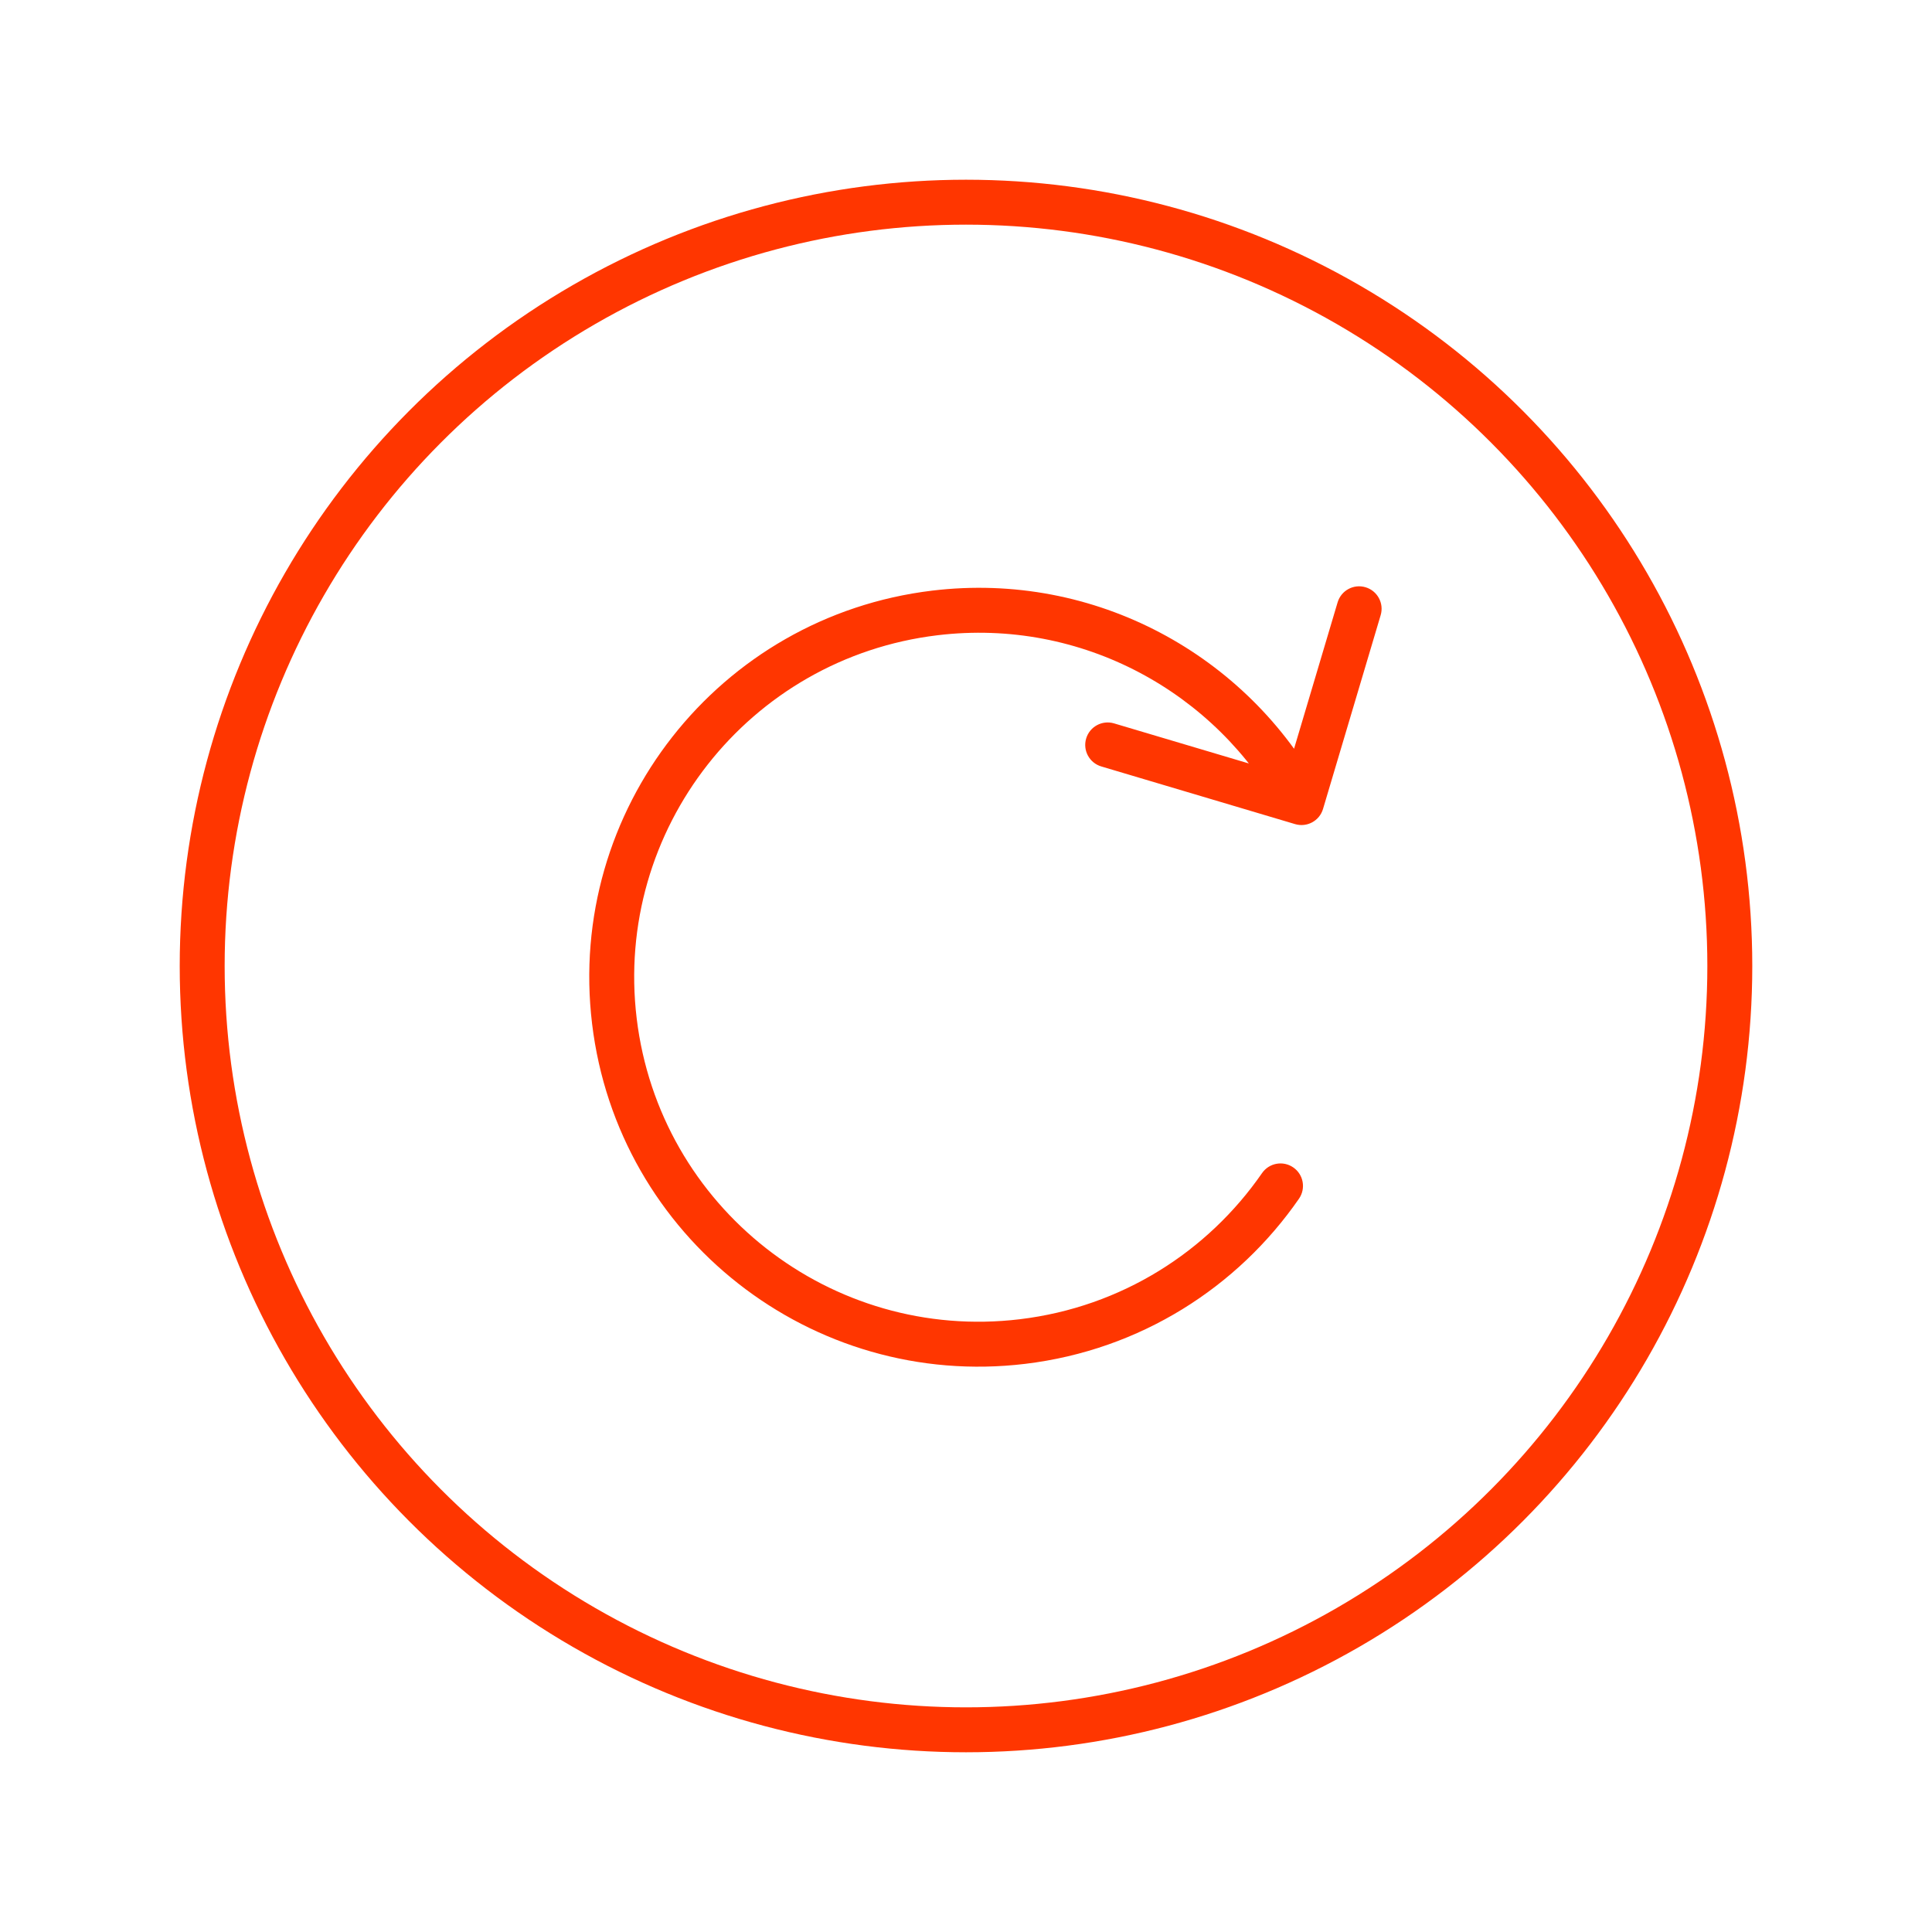
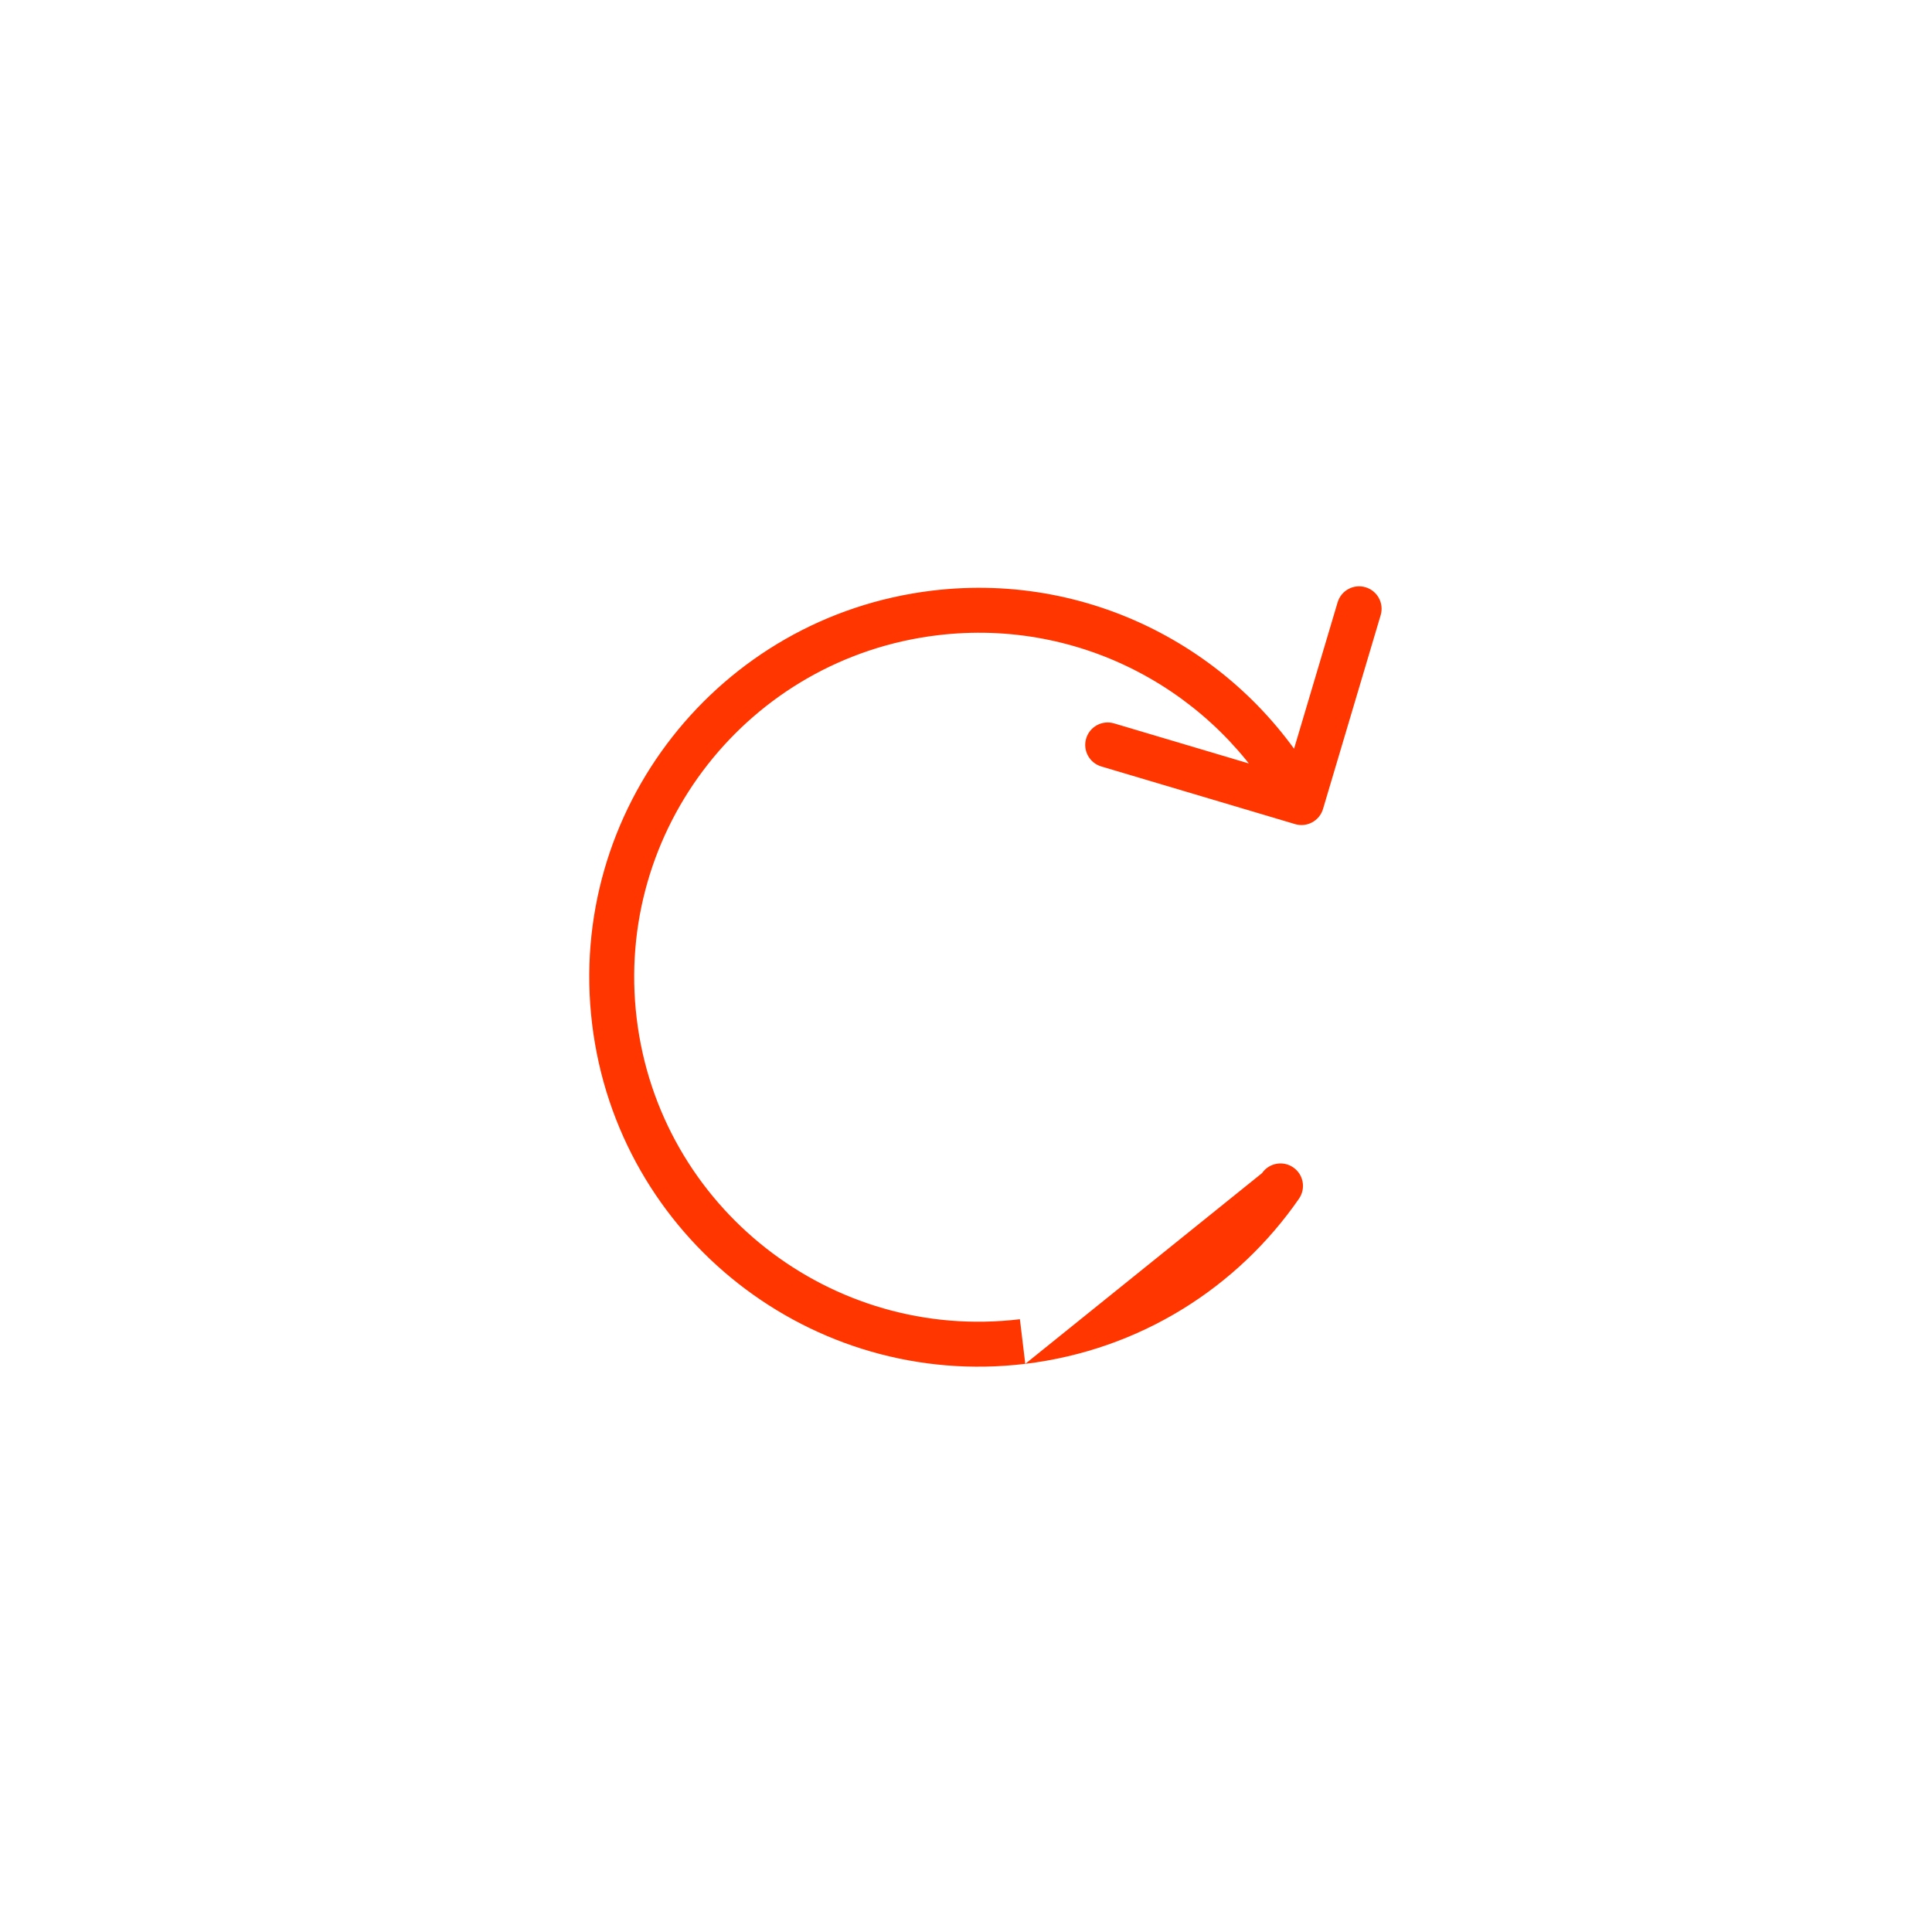
<svg xmlns="http://www.w3.org/2000/svg" width="129" height="129" viewBox="0 0 129 129" fill="none">
-   <circle cx="64.5" cy="64.5" r="51" stroke="#FF3600" stroke-width="3" />
-   <path d="M86.473 55.026C87.267 55.262 88.102 54.81 88.338 54.016L92.187 41.076C92.423 40.282 91.971 39.447 91.177 39.211C90.383 38.974 89.548 39.426 89.312 40.221L85.89 51.722L74.388 48.301C73.594 48.065 72.759 48.517 72.523 49.311C72.287 50.105 72.739 50.94 73.533 51.176L86.473 55.026ZM86.734 80.037C87.205 79.355 87.035 78.421 86.353 77.95C85.672 77.478 84.738 77.648 84.266 78.33L86.734 80.037ZM68.099 88.085C55.488 89.605 44.032 80.614 42.512 68.003L39.534 68.362C41.252 82.618 54.202 92.782 68.458 91.064L68.099 88.085ZM42.512 68.003C40.992 55.391 49.983 43.936 62.595 42.416L62.236 39.437C47.98 41.156 37.816 54.105 39.534 68.362L42.512 68.003ZM62.595 42.416C72.242 41.253 81.217 46.242 85.581 54.302L88.219 52.874C83.288 43.767 73.147 38.122 62.236 39.437L62.595 42.416ZM84.266 78.33C80.65 83.556 74.902 87.266 68.099 88.085L68.458 91.064C76.148 90.137 82.65 85.939 86.734 80.037L84.266 78.33Z" fill="#FF3600" />
+   <path d="M86.473 55.026C87.267 55.262 88.102 54.81 88.338 54.016L92.187 41.076C92.423 40.282 91.971 39.447 91.177 39.211C90.383 38.974 89.548 39.426 89.312 40.221L85.89 51.722L74.388 48.301C73.594 48.065 72.759 48.517 72.523 49.311C72.287 50.105 72.739 50.94 73.533 51.176L86.473 55.026ZM86.734 80.037C87.205 79.355 87.035 78.421 86.353 77.95C85.672 77.478 84.738 77.648 84.266 78.33L86.734 80.037ZM68.099 88.085C55.488 89.605 44.032 80.614 42.512 68.003L39.534 68.362C41.252 82.618 54.202 92.782 68.458 91.064L68.099 88.085ZM42.512 68.003C40.992 55.391 49.983 43.936 62.595 42.416L62.236 39.437C47.98 41.156 37.816 54.105 39.534 68.362L42.512 68.003ZM62.595 42.416C72.242 41.253 81.217 46.242 85.581 54.302L88.219 52.874C83.288 43.767 73.147 38.122 62.236 39.437L62.595 42.416ZM84.266 78.33L68.458 91.064C76.148 90.137 82.65 85.939 86.734 80.037L84.266 78.33Z" fill="#FF3600" />
</svg>